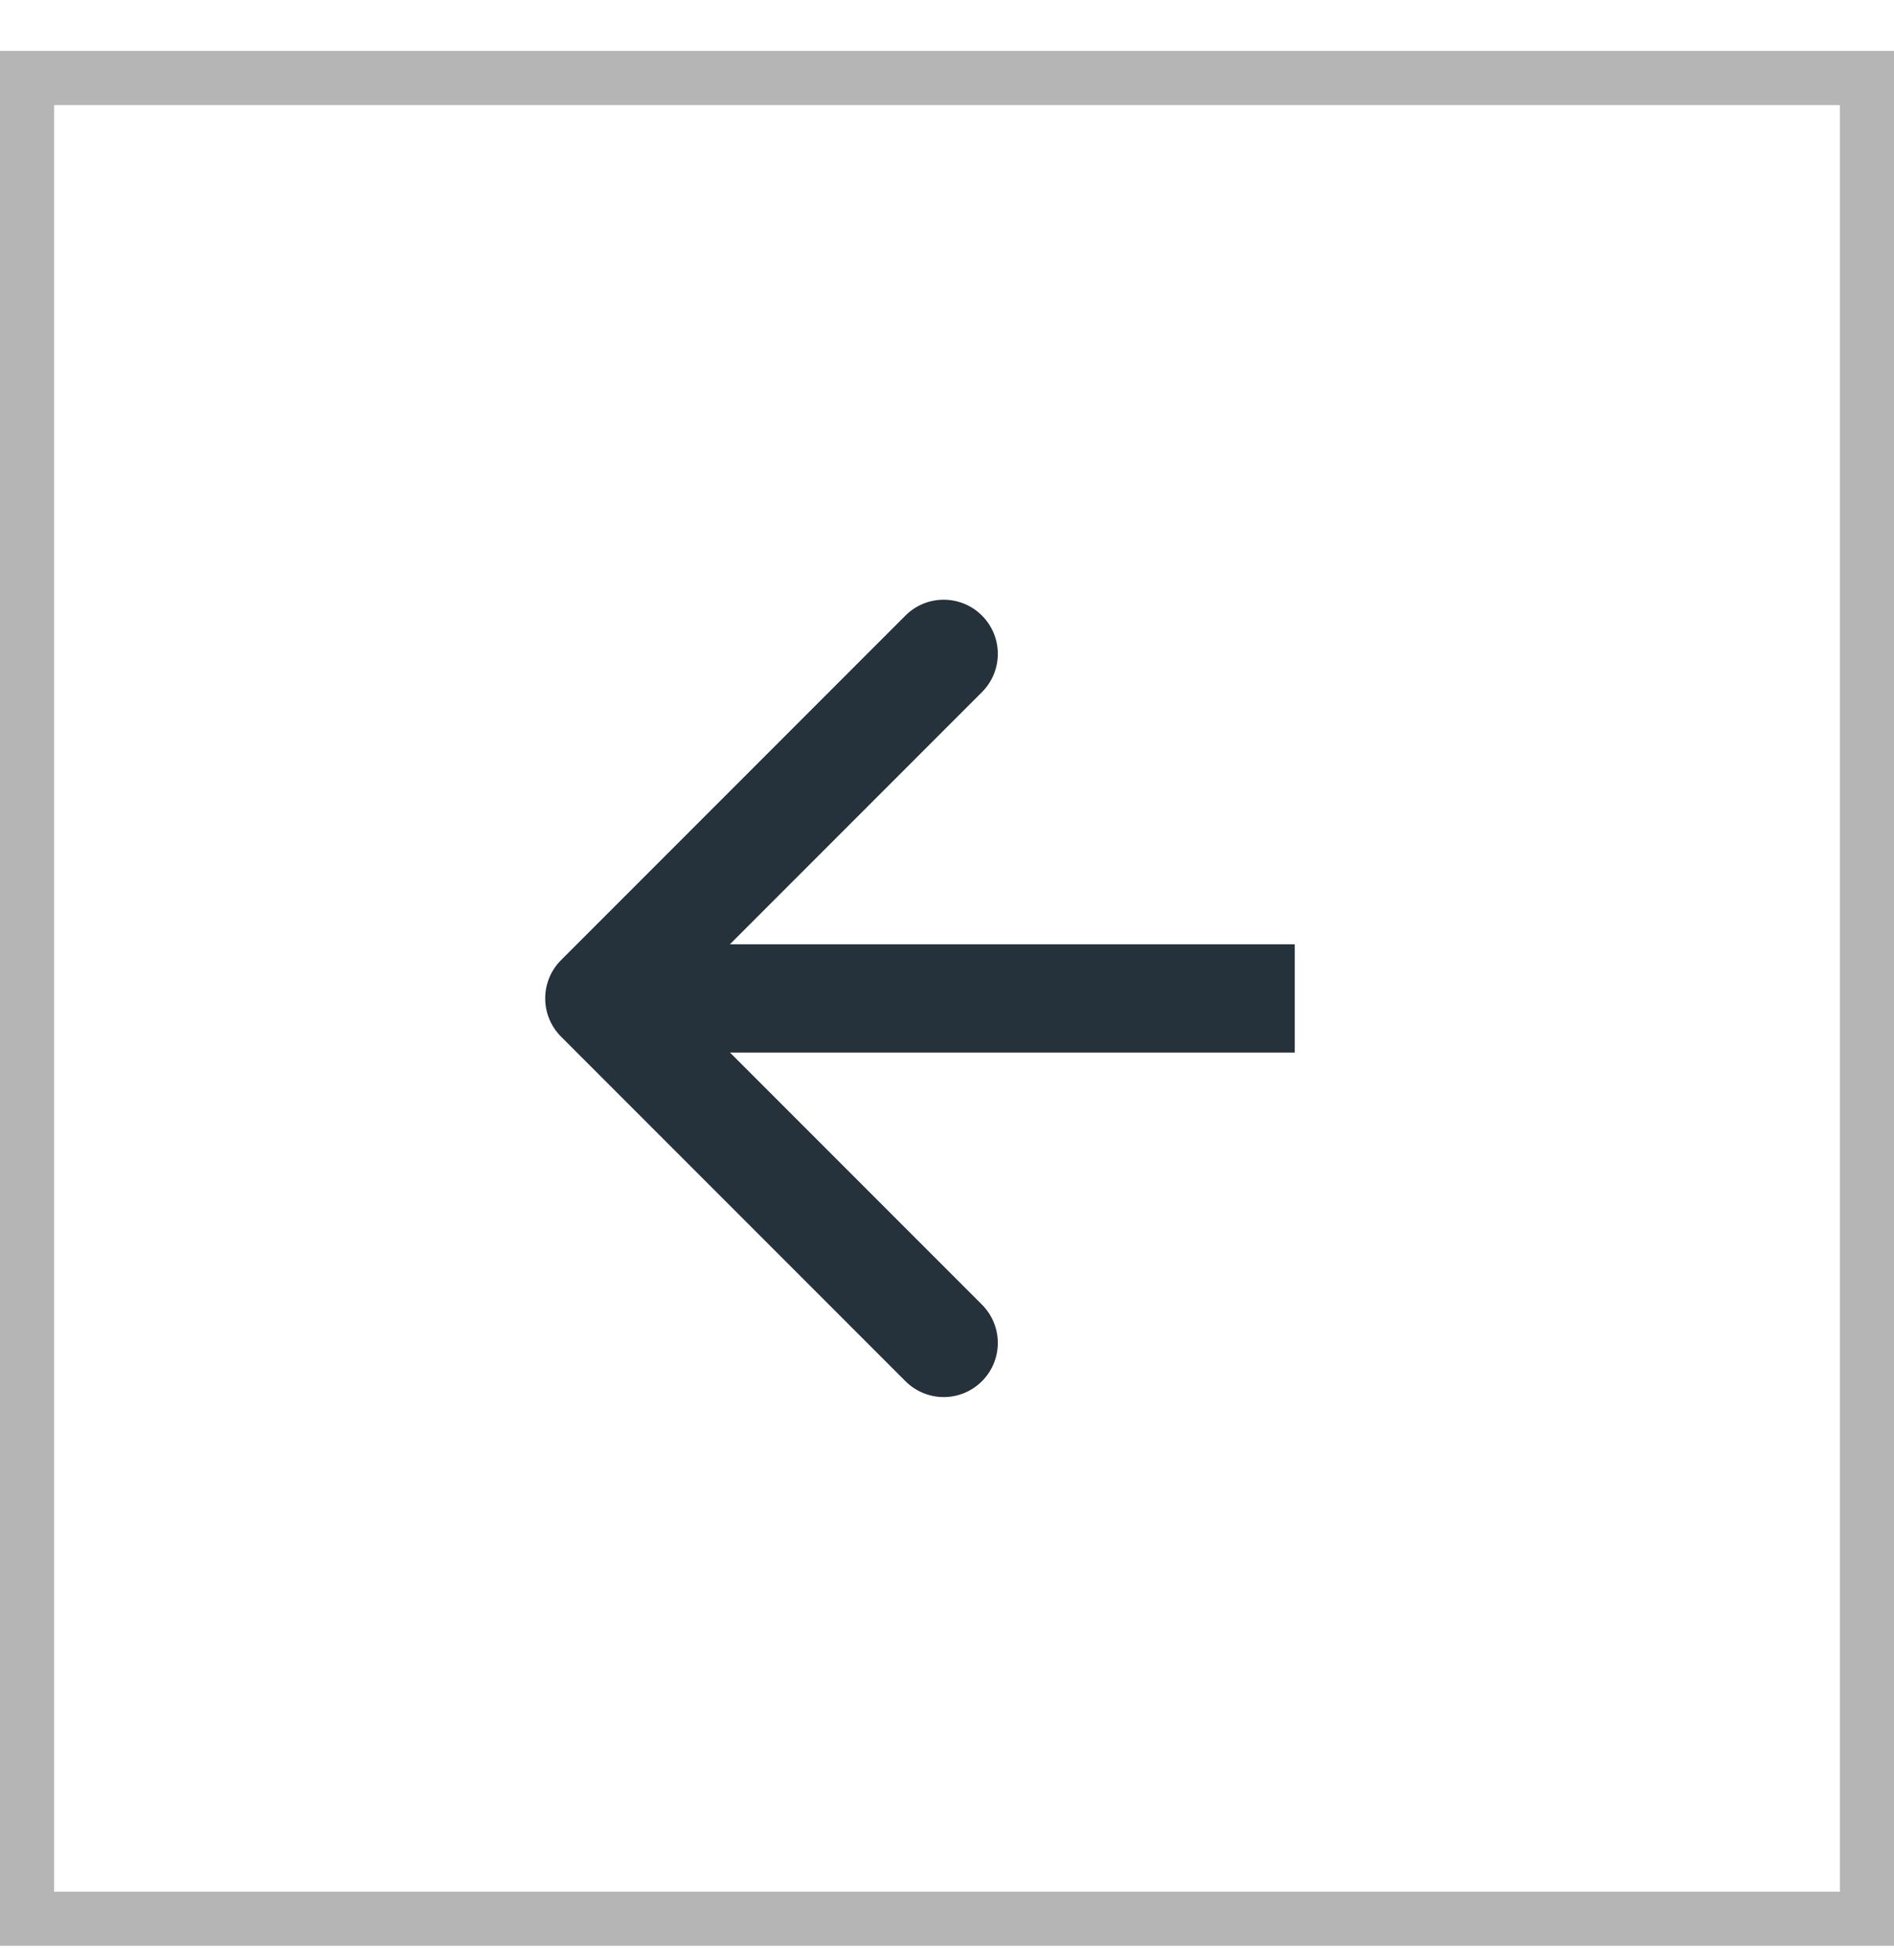
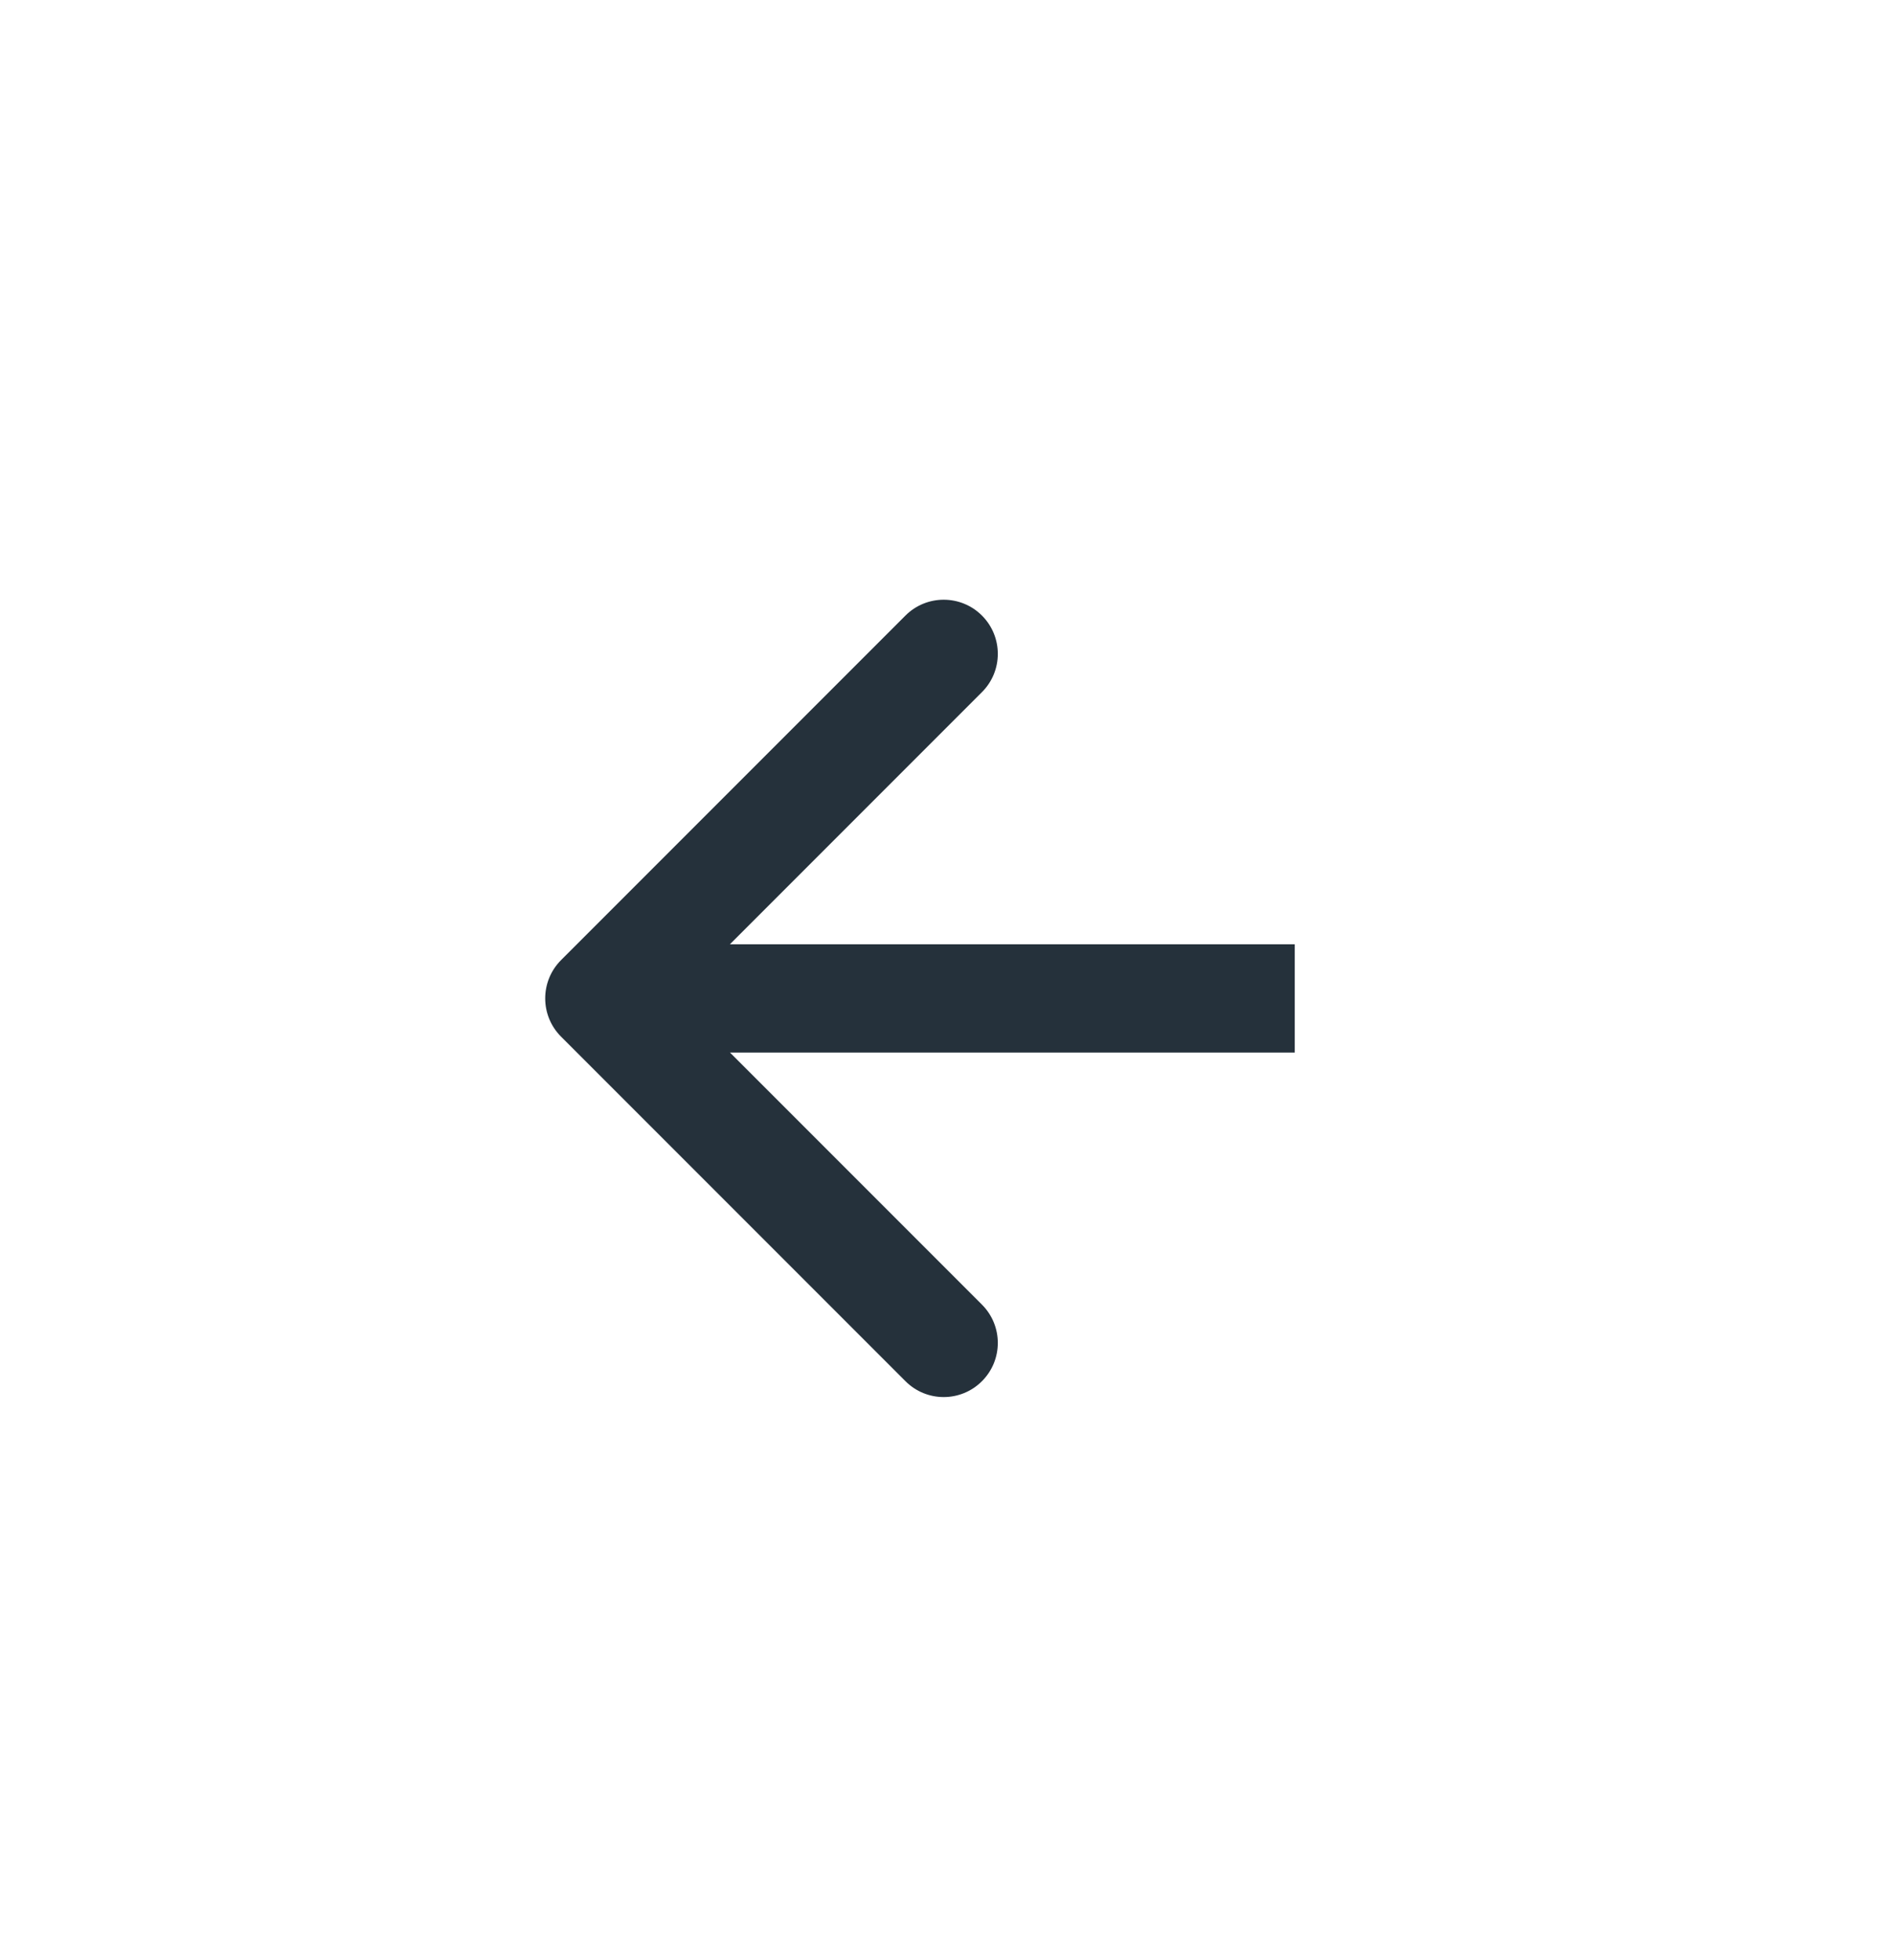
<svg xmlns="http://www.w3.org/2000/svg" width="29" height="30" viewBox="0 0 29 30" fill="none">
-   <path d="M28.586 1.194V29.366H0.414V1.194H28.586Z" stroke="#B5B5B5" stroke-width="0.829" />
  <path d="M8.591 14.694C8.267 15.018 8.267 15.543 8.591 15.866L13.864 21.139C14.187 21.463 14.712 21.463 15.035 21.139C15.359 20.816 15.359 20.291 15.035 19.967L10.348 15.28L15.035 10.593C15.359 10.27 15.359 9.745 15.035 9.421C14.712 9.098 14.187 9.098 13.864 9.421L8.591 14.694ZM19.824 14.452L9.176 14.452L9.176 16.109L19.824 16.109L19.824 14.452Z" fill="#25313B" />
</svg>